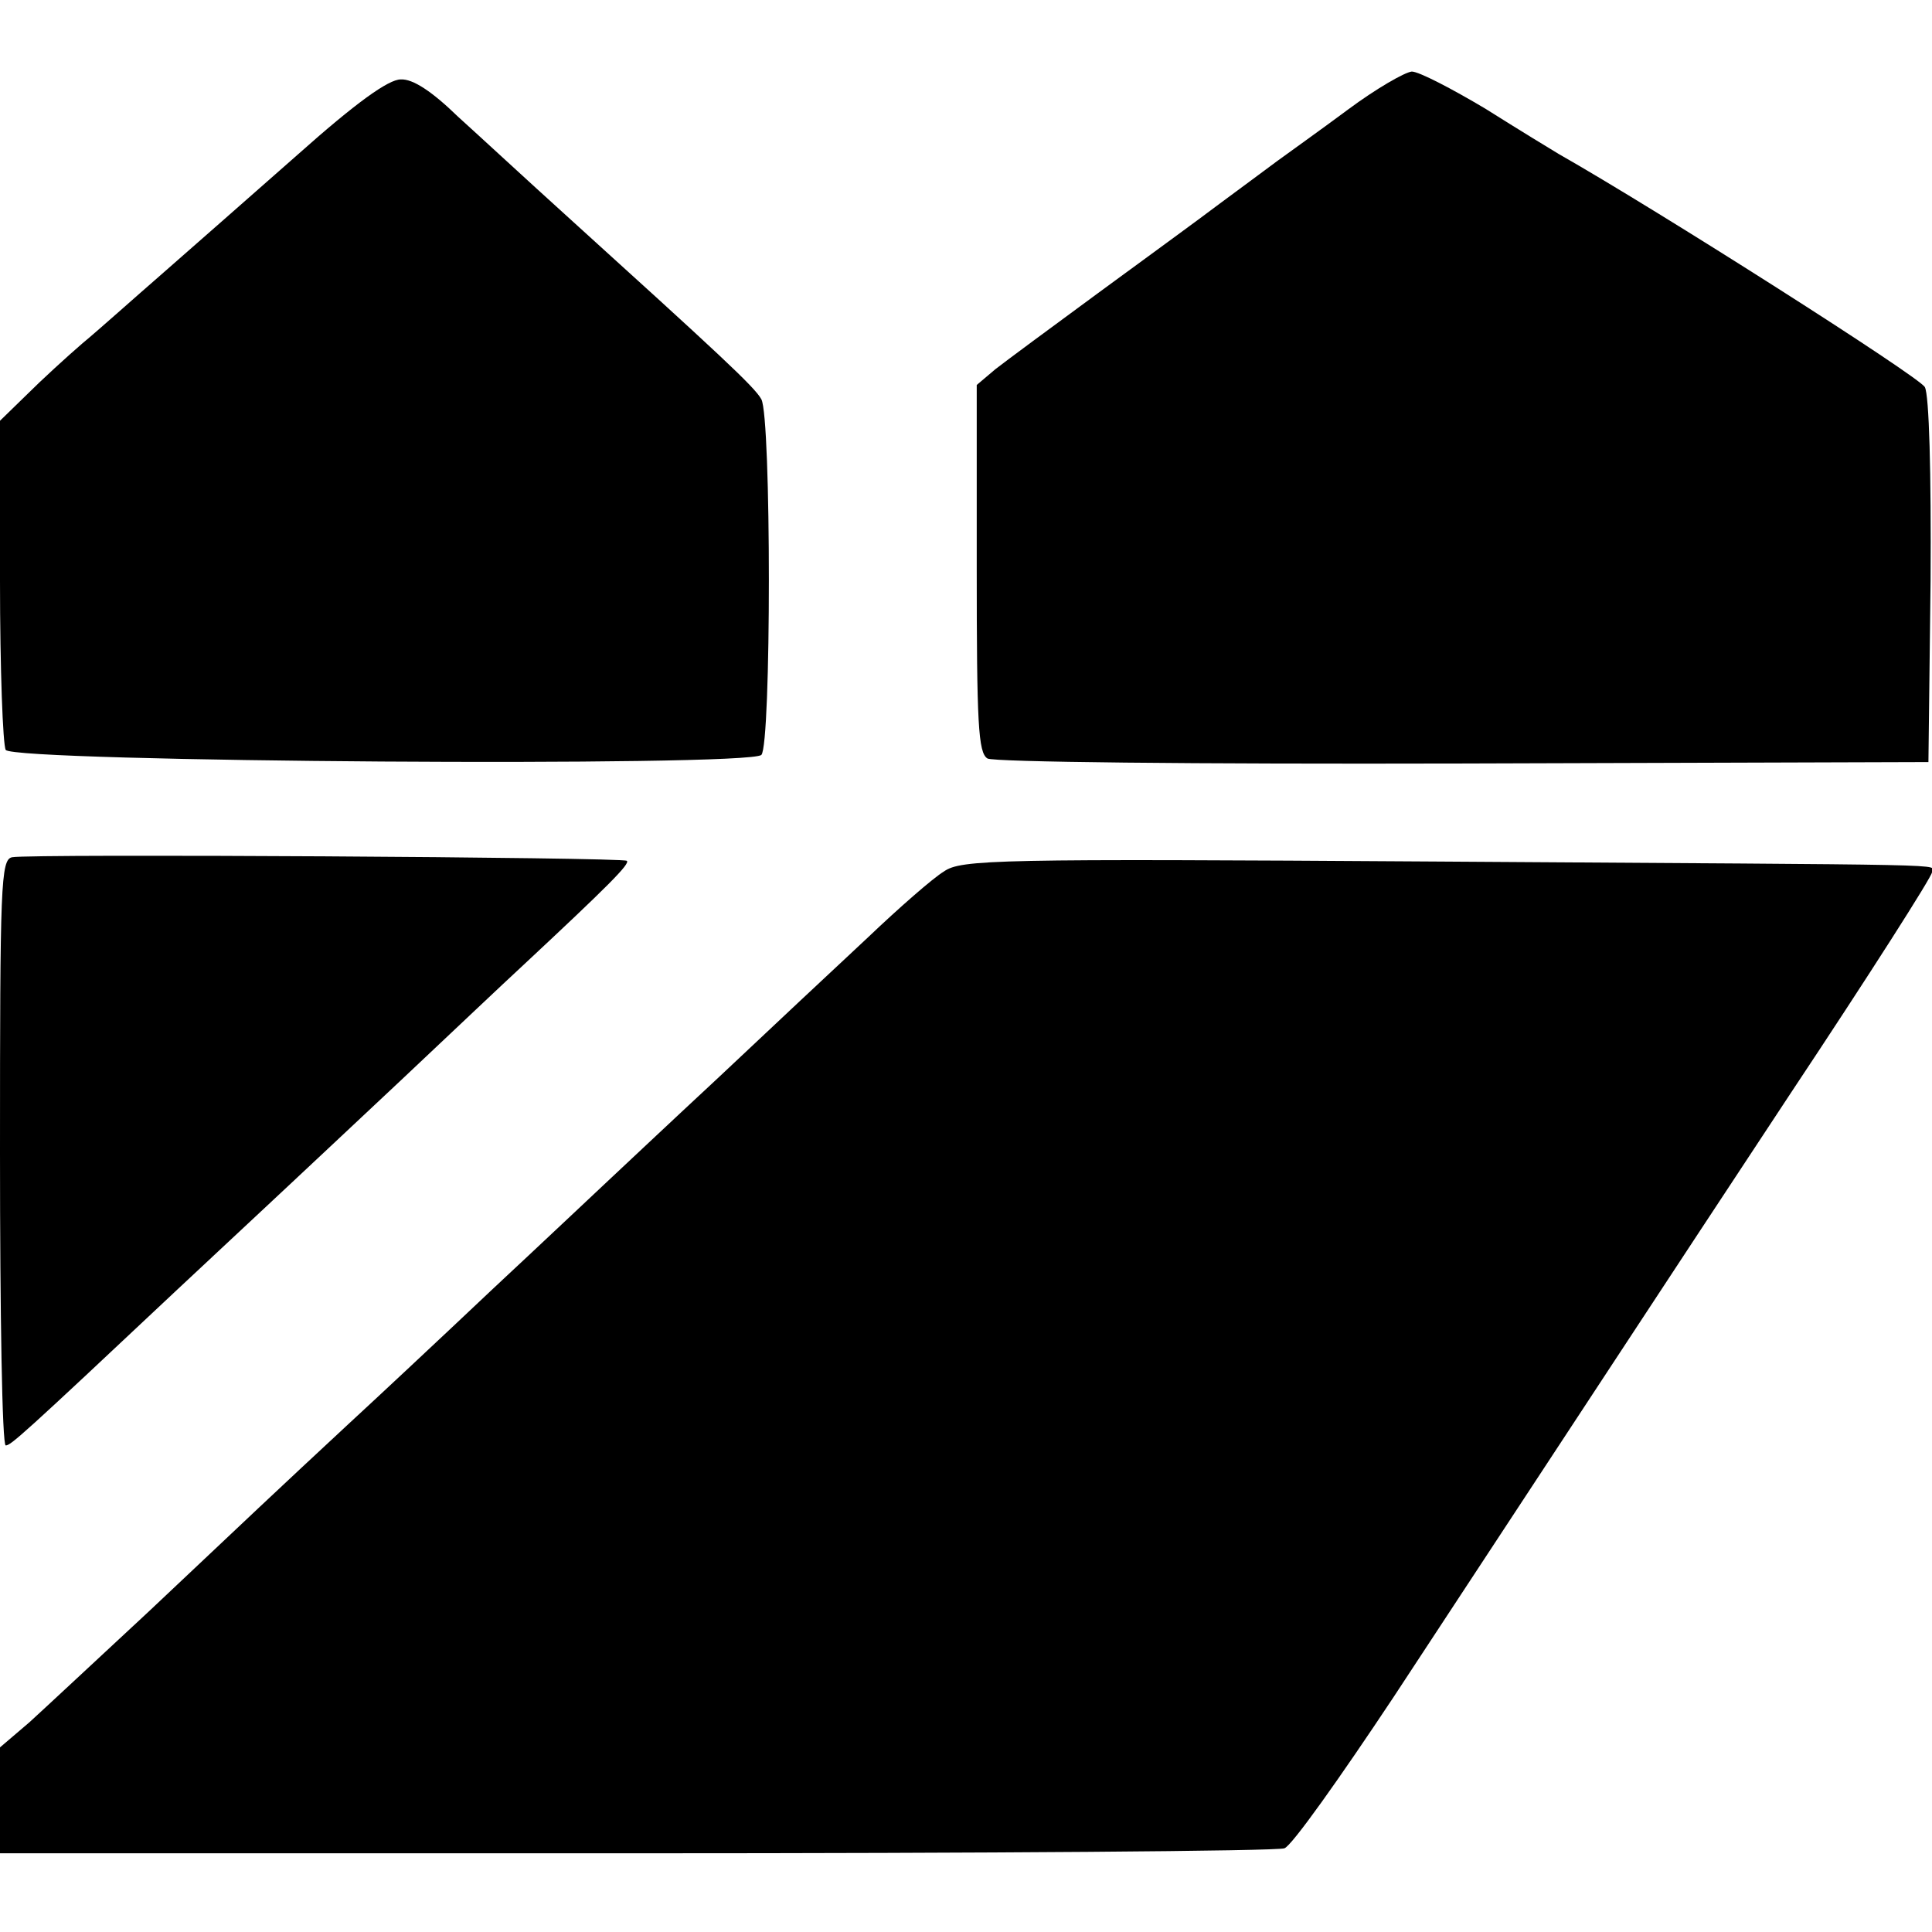
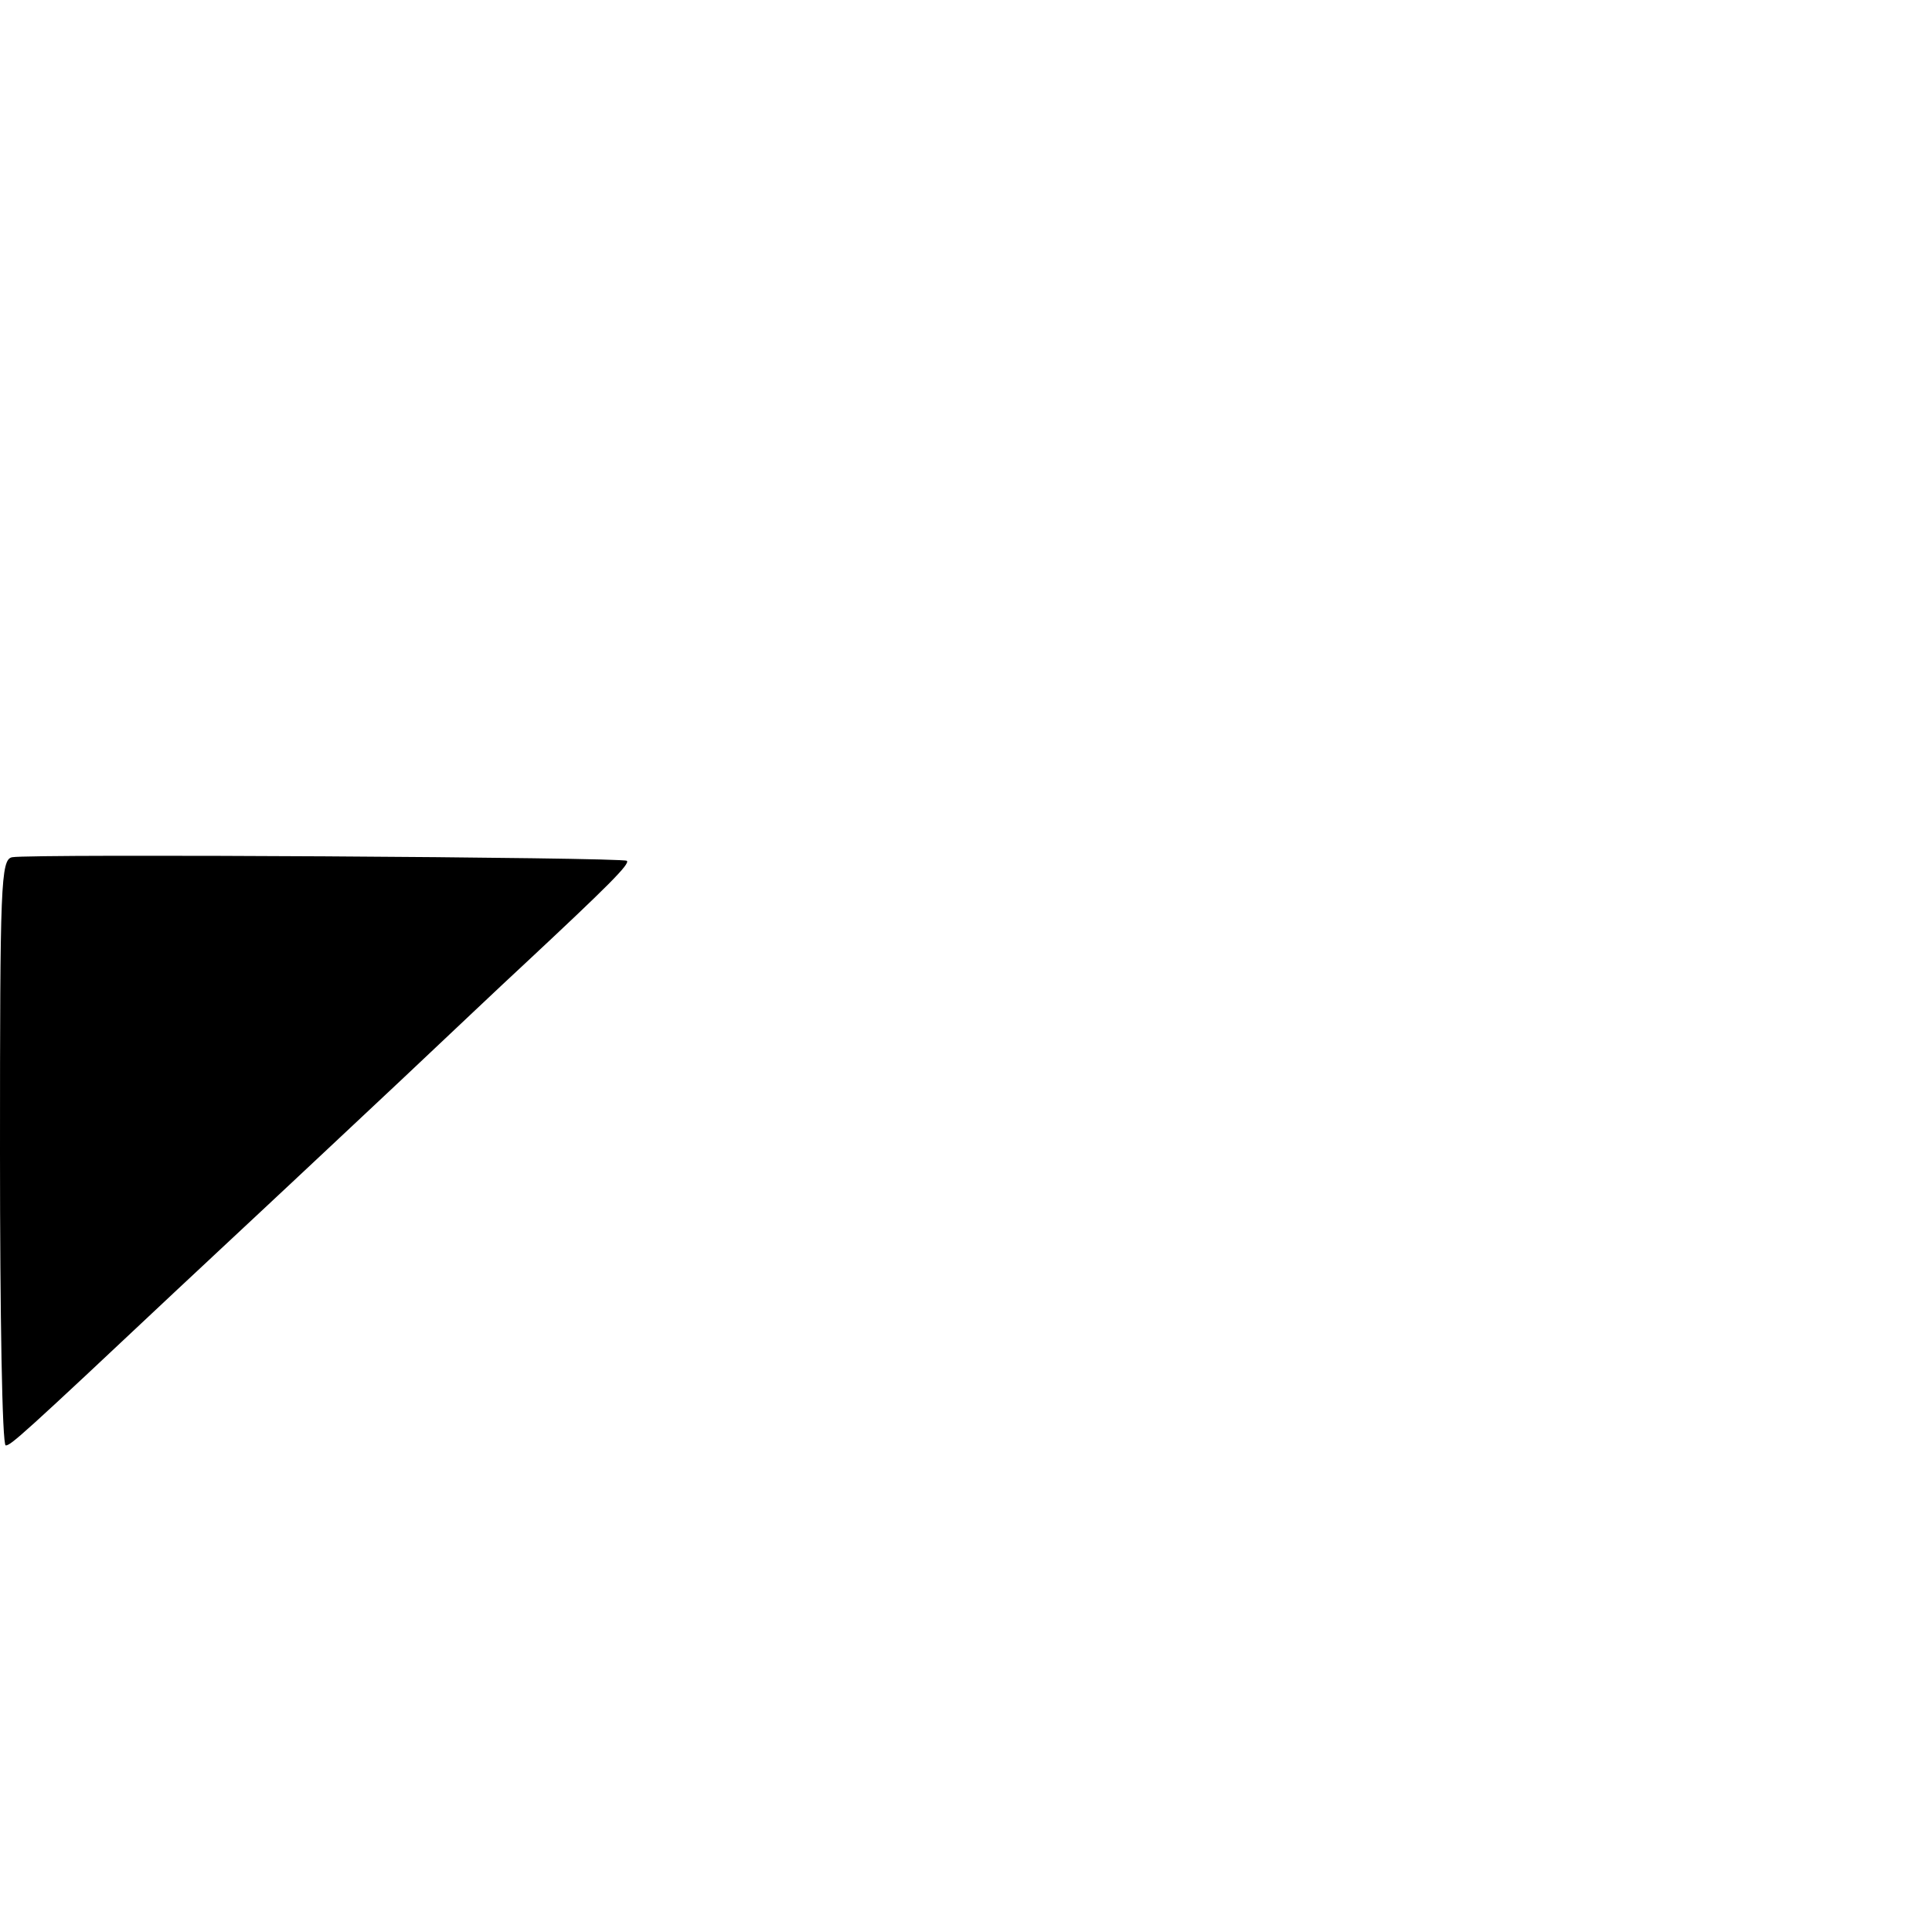
<svg xmlns="http://www.w3.org/2000/svg" version="1.0" width="270pt" height="270pt" viewBox="0 0 270 270" preserveAspectRatio="xMidYMid meet">
  <g transform="translate(0,270) scale(0.1,-0.1)" fill="#000000" stroke="none">
-     <path d="M1884 2547 c-39 -29 -84 -61 -99 -72 -15 -11 -51 -38 -81 -60 -29 -22 -106 -78 -170 -125 -64 -47 -129 -95 -143 -106 l-26 -22 0 -256 c0 -217 2 -258 15 -266 9 -5 282 -8 665 -7 l650 2 3 253 c1 152 -2 260 -8 271 -7 14 -373 247 -512 326 -10 6 -56 34 -102 63 -47 28 -93 52 -103 52 -10 -1 -50 -24 -89 -53z" />
-     <path d="M415 2483 c-66 -58 -151 -133 -190 -167 -38 -33 -87 -77 -110 -96 -22 -19 -57 -51 -77 -71 l-38 -37 0 -224 c0 -123 4 -229 8 -236 11 -17 1038 -24 1056 -7 14 14 14 472 0 497 -9 17 -60 64 -274 258 -52 47 -119 109 -150 137 -36 35 -63 53 -80 52 -17 0 -62 -32 -145 -106z" />
    <path d="M17 1502 c-16 -3 -17 -38 -17 -413 0 -225 3 -409 8 -409 7 0 22 13 240 218 64 60 133 124 152 142 19 18 91 85 160 150 69 65 145 137 170 160 120 112 151 143 146 147 -5 5 -833 10 -859 5z" />
-     <path d="M1319 1482 c-15 -9 -63 -51 -106 -92 -44 -41 -138 -129 -208 -195 -71 -66 -140 -131 -155 -145 -15 -14 -87 -82 -161 -151 -74 -70 -165 -155 -203 -190 -99 -92 -136 -127 -278 -261 -70 -65 -145 -135 -167 -155 l-41 -35 0 -74 0 -74 889 0 c489 0 897 3 906 7 10 3 78 99 153 212 265 403 361 550 555 844 109 164 197 302 197 308 0 12 64 10 -695 15 -614 4 -662 3 -686 -14z" />
  </g>
</svg>